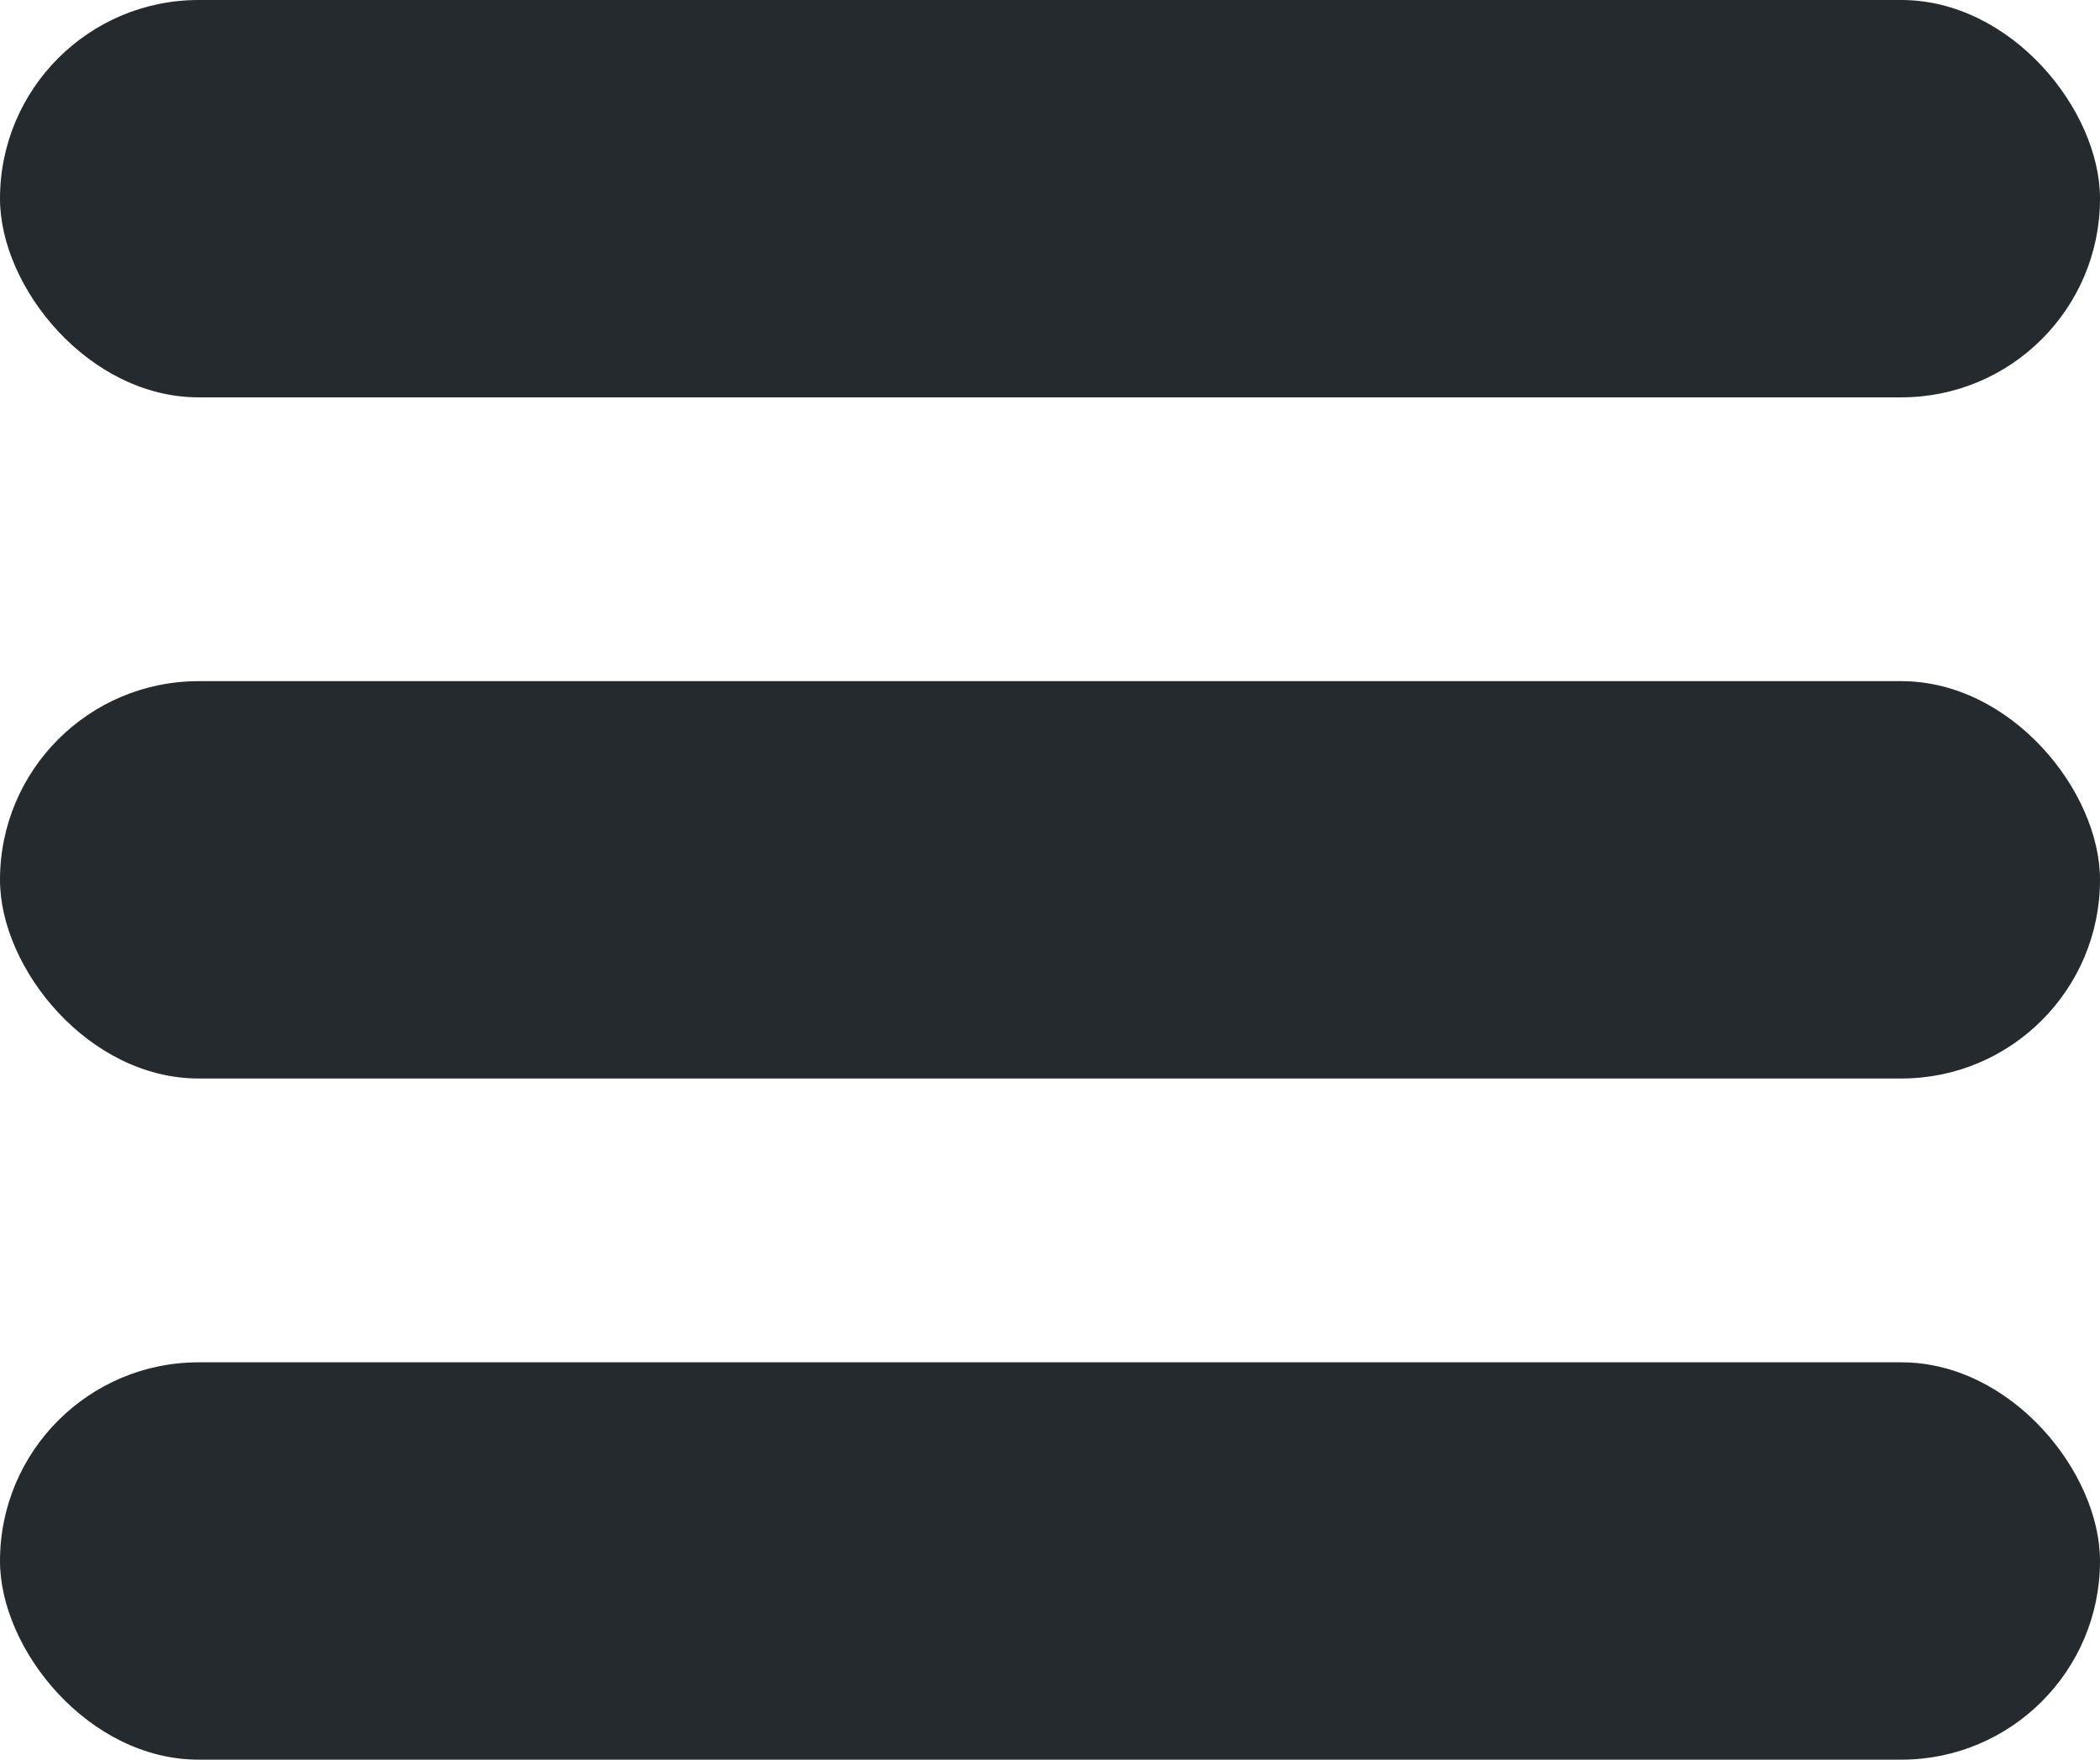
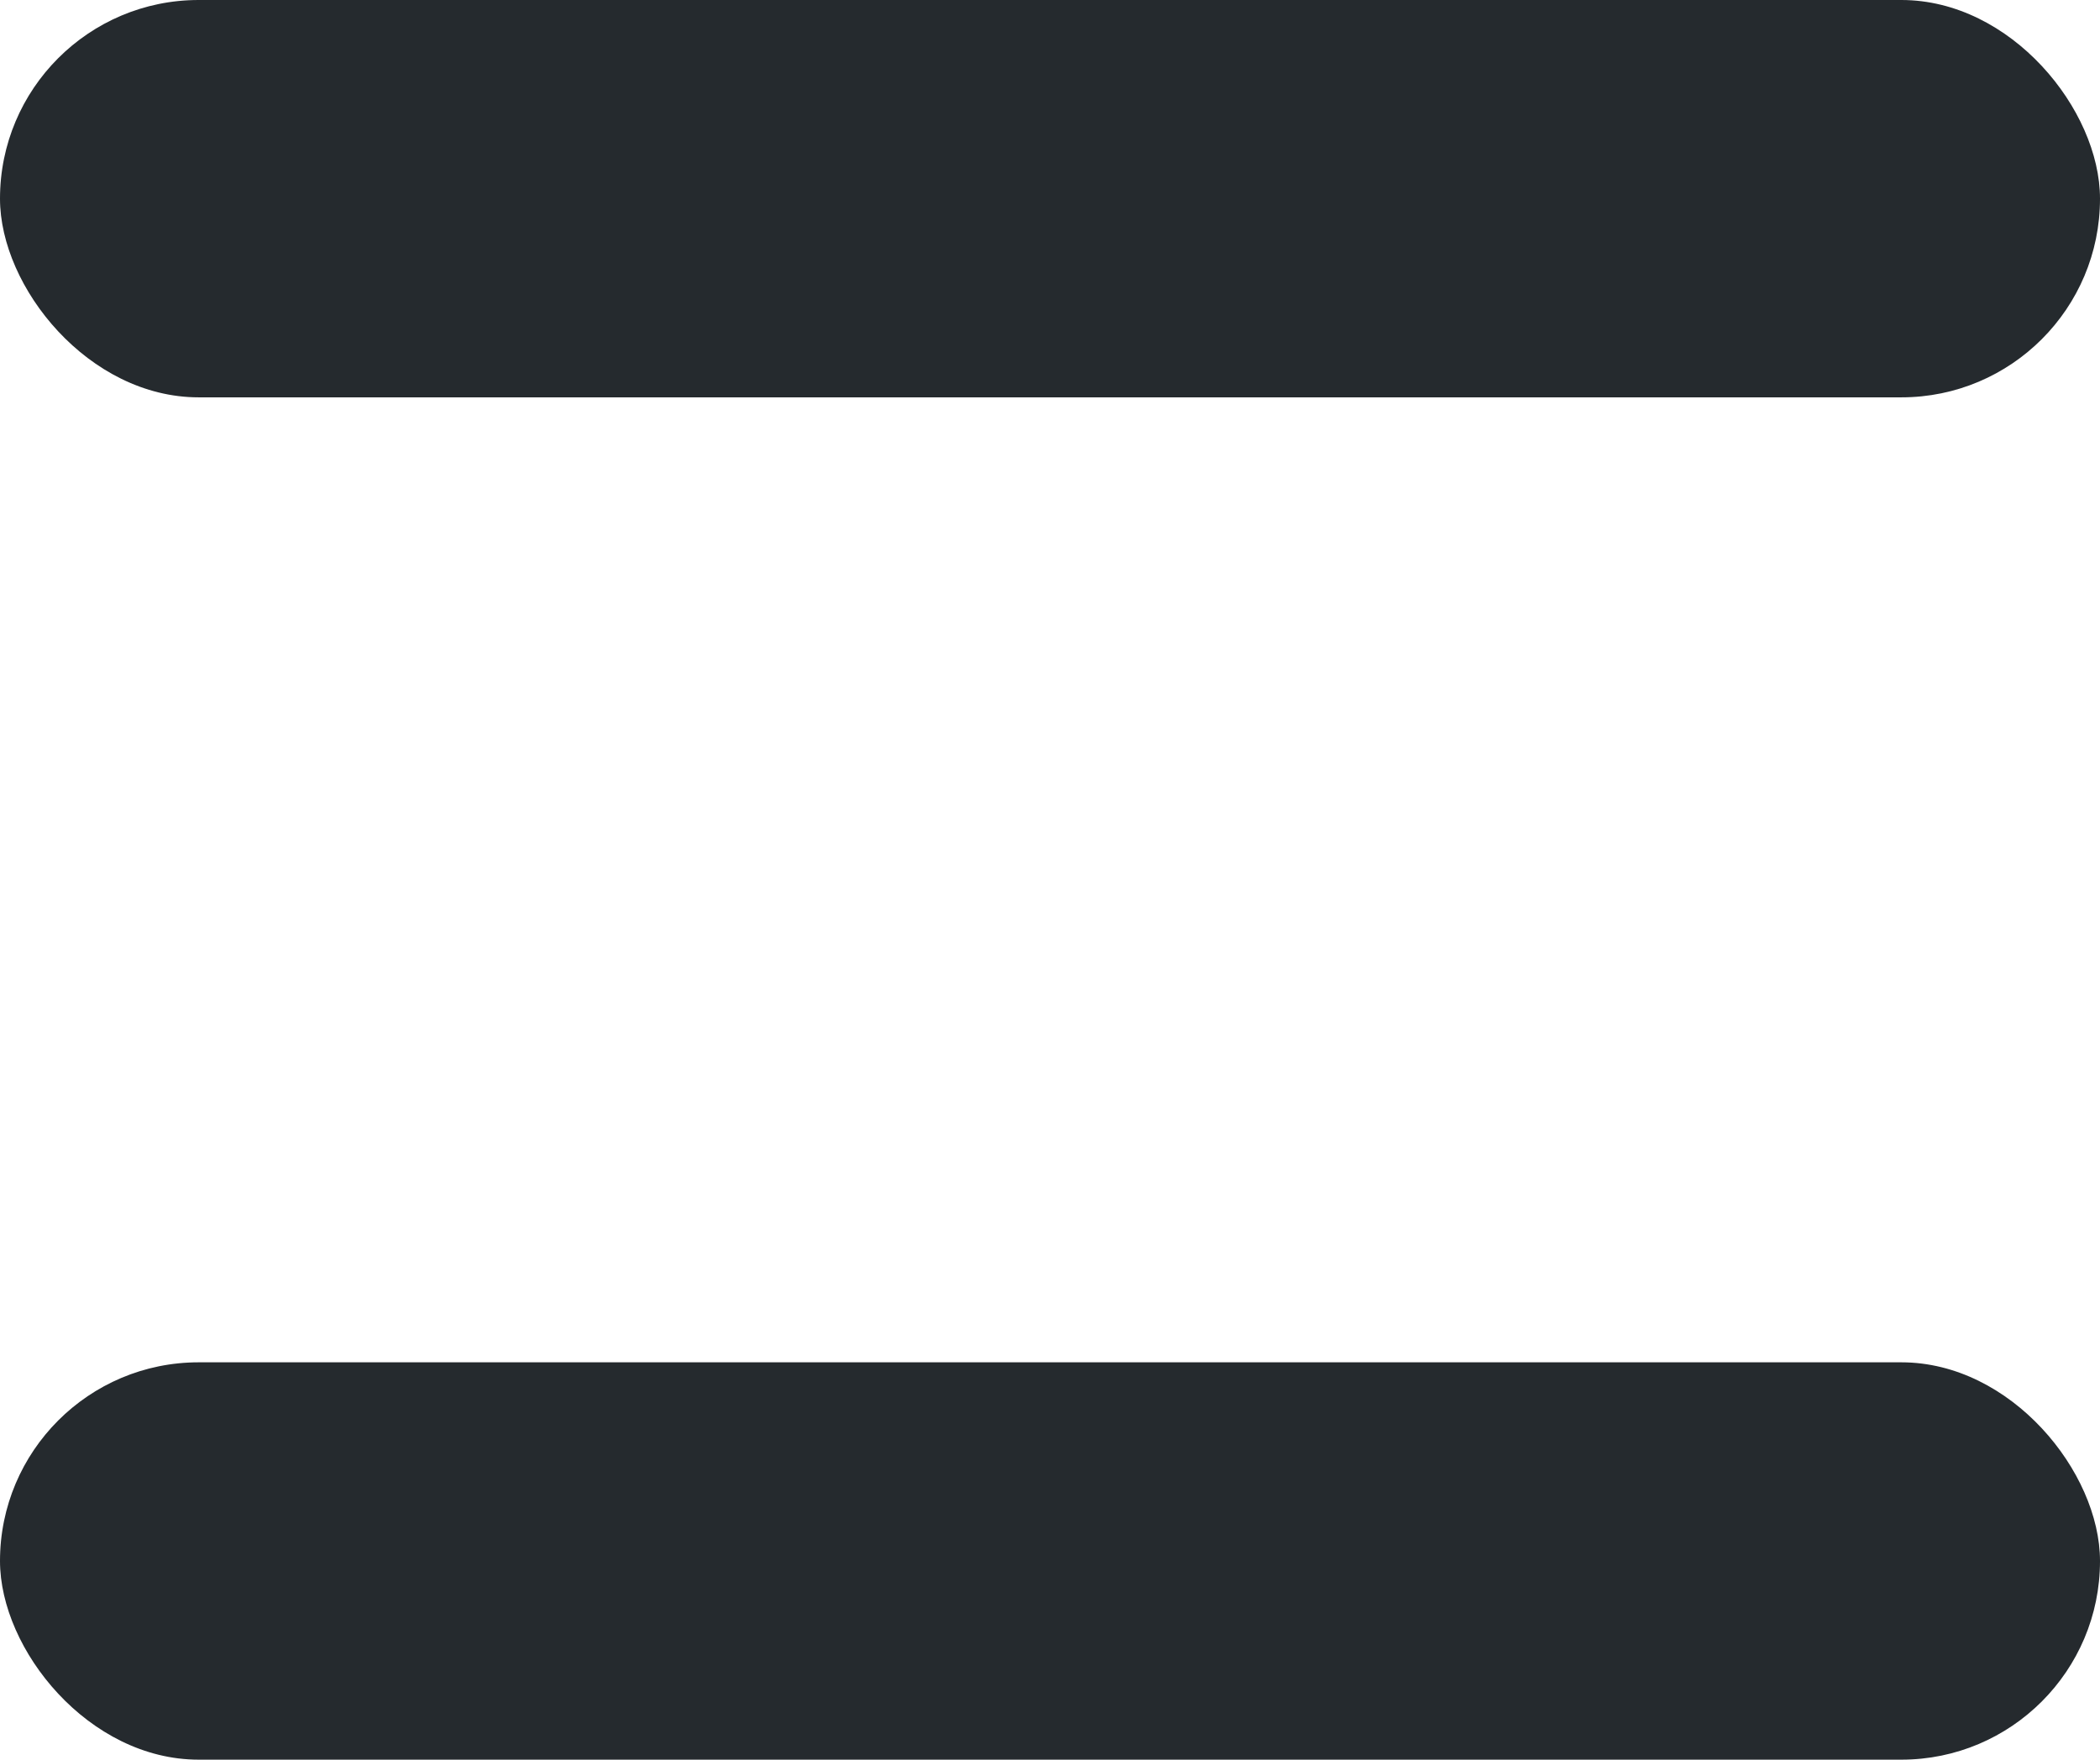
<svg xmlns="http://www.w3.org/2000/svg" width="37" height="31" viewBox="0 0 37 31" fill="none">
  <rect width="37" height="7" rx="3.5" fill="#252A2E" />
-   <rect y="12" width="37" height="7" rx="3.5" fill="#252A2E" />
  <rect y="24" width="37" height="7" rx="3.5" fill="#252A2E" />
</svg>